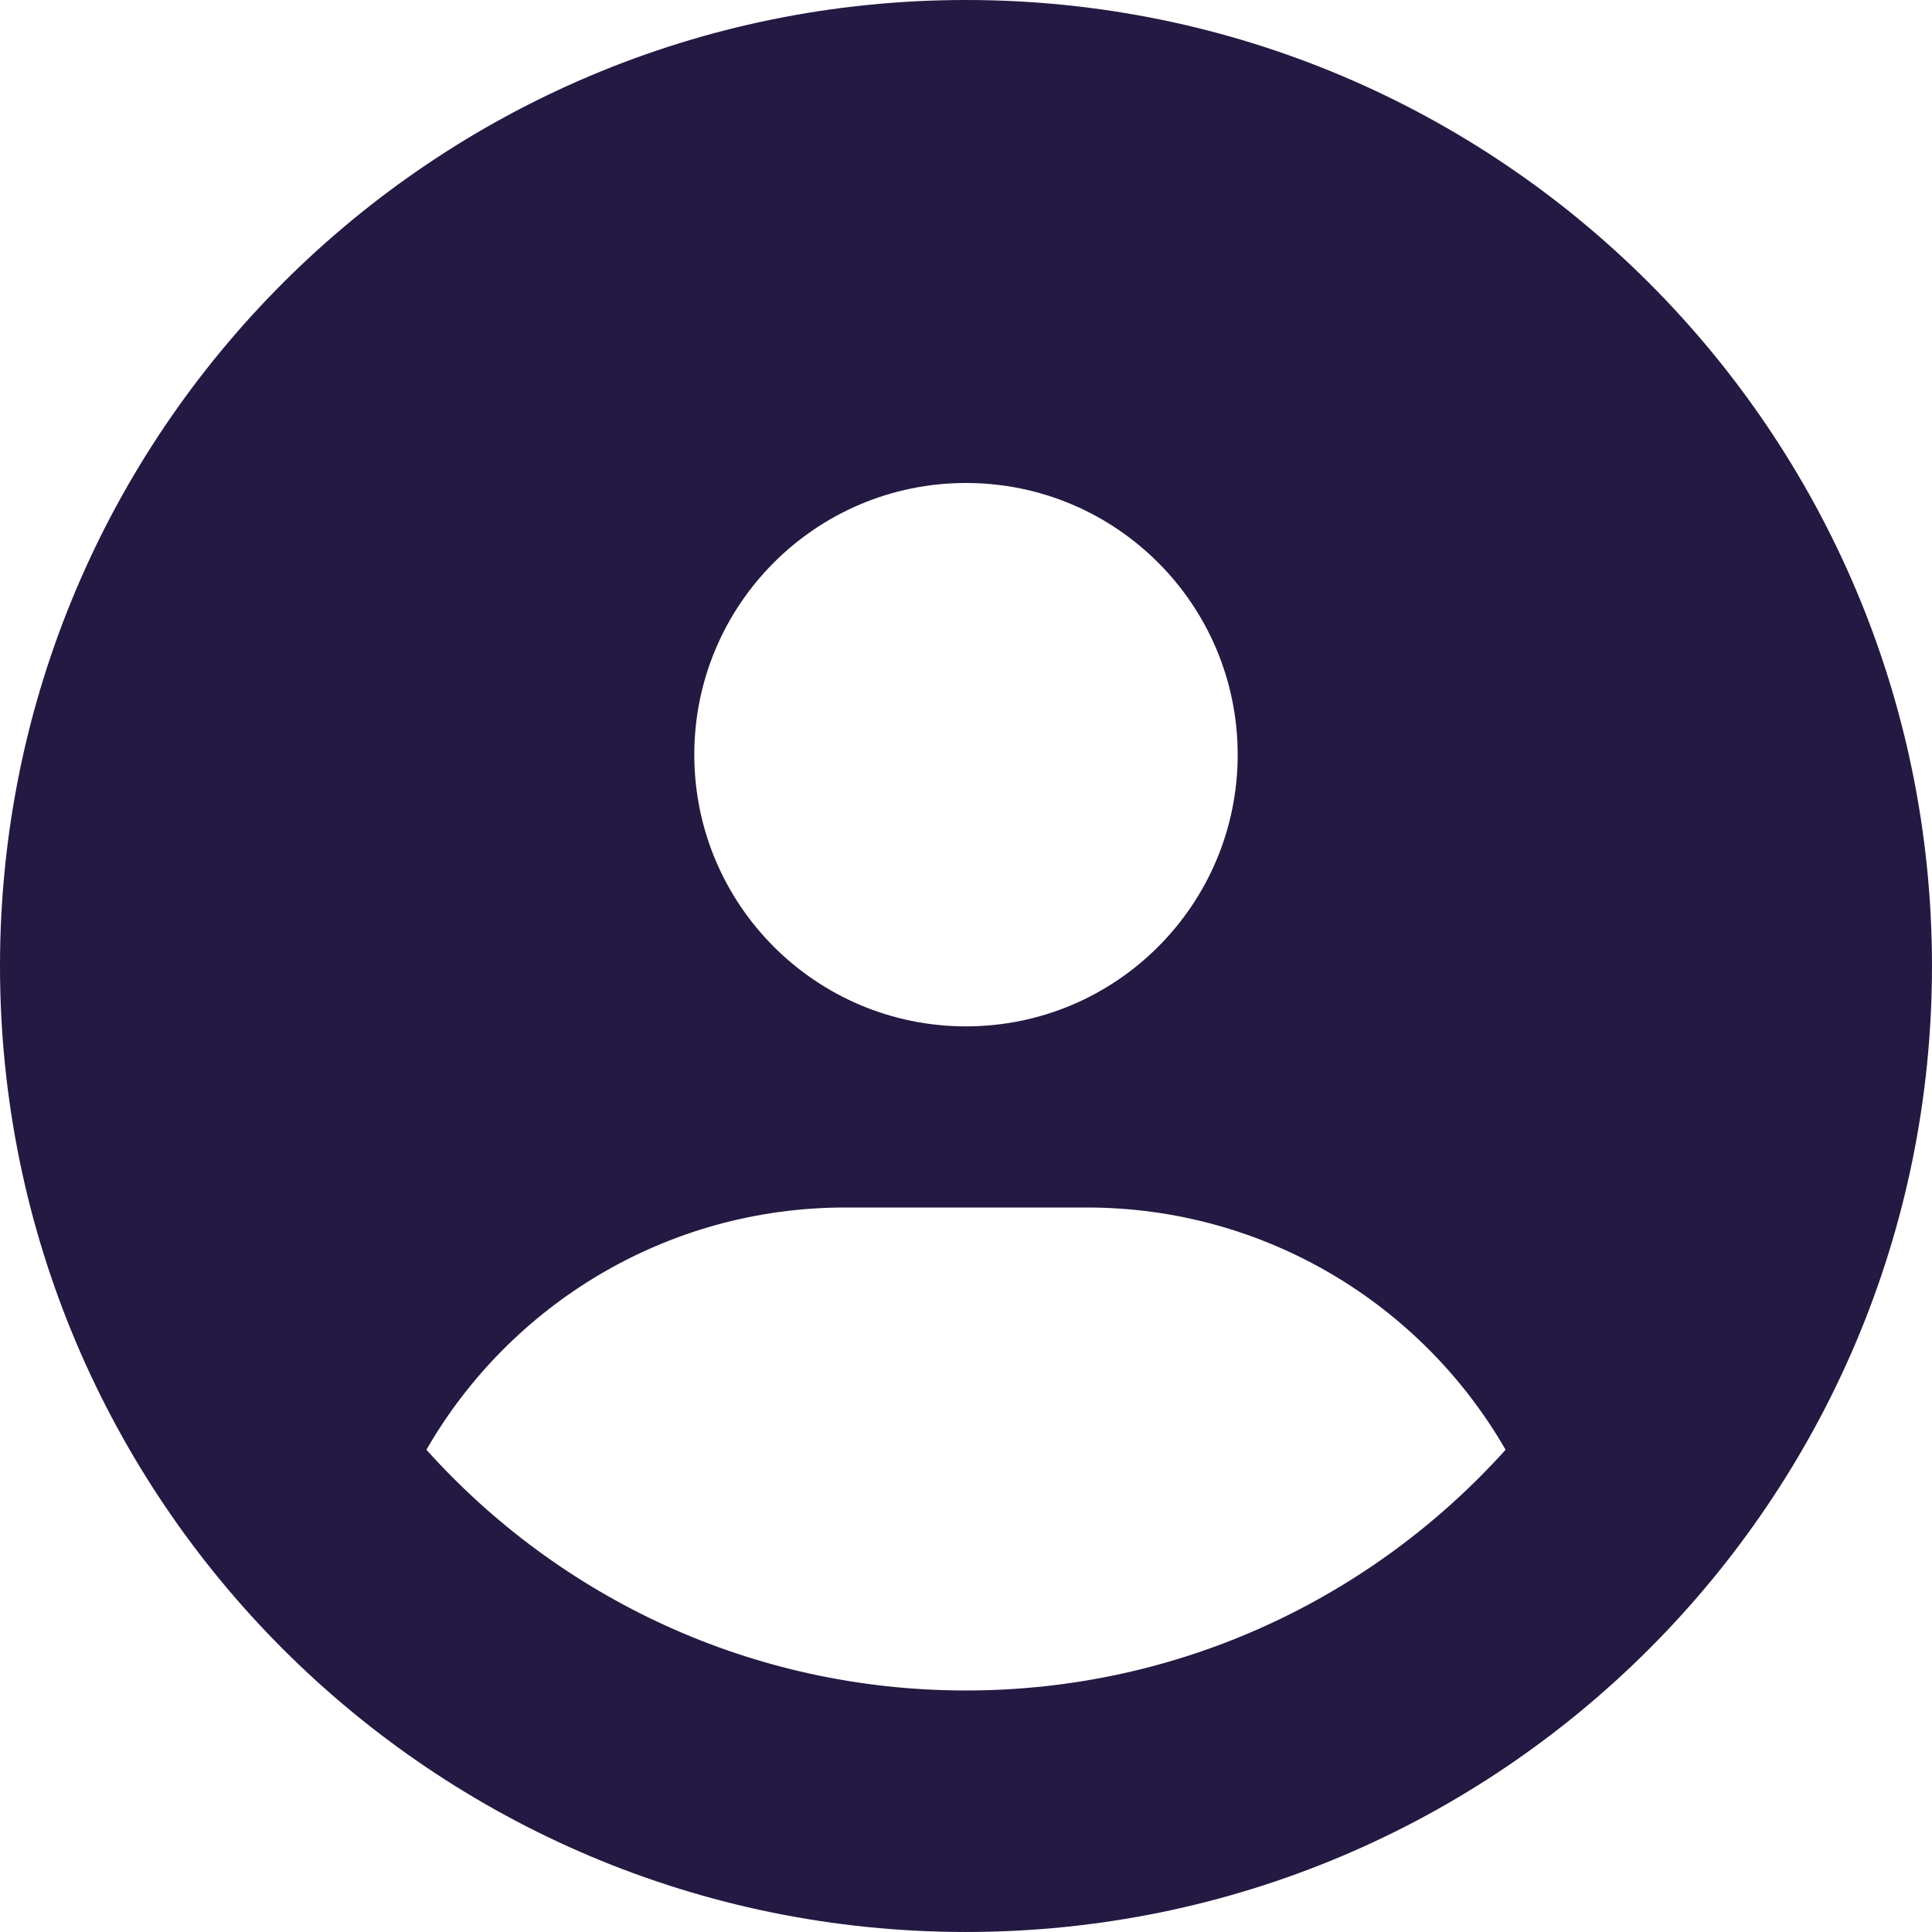
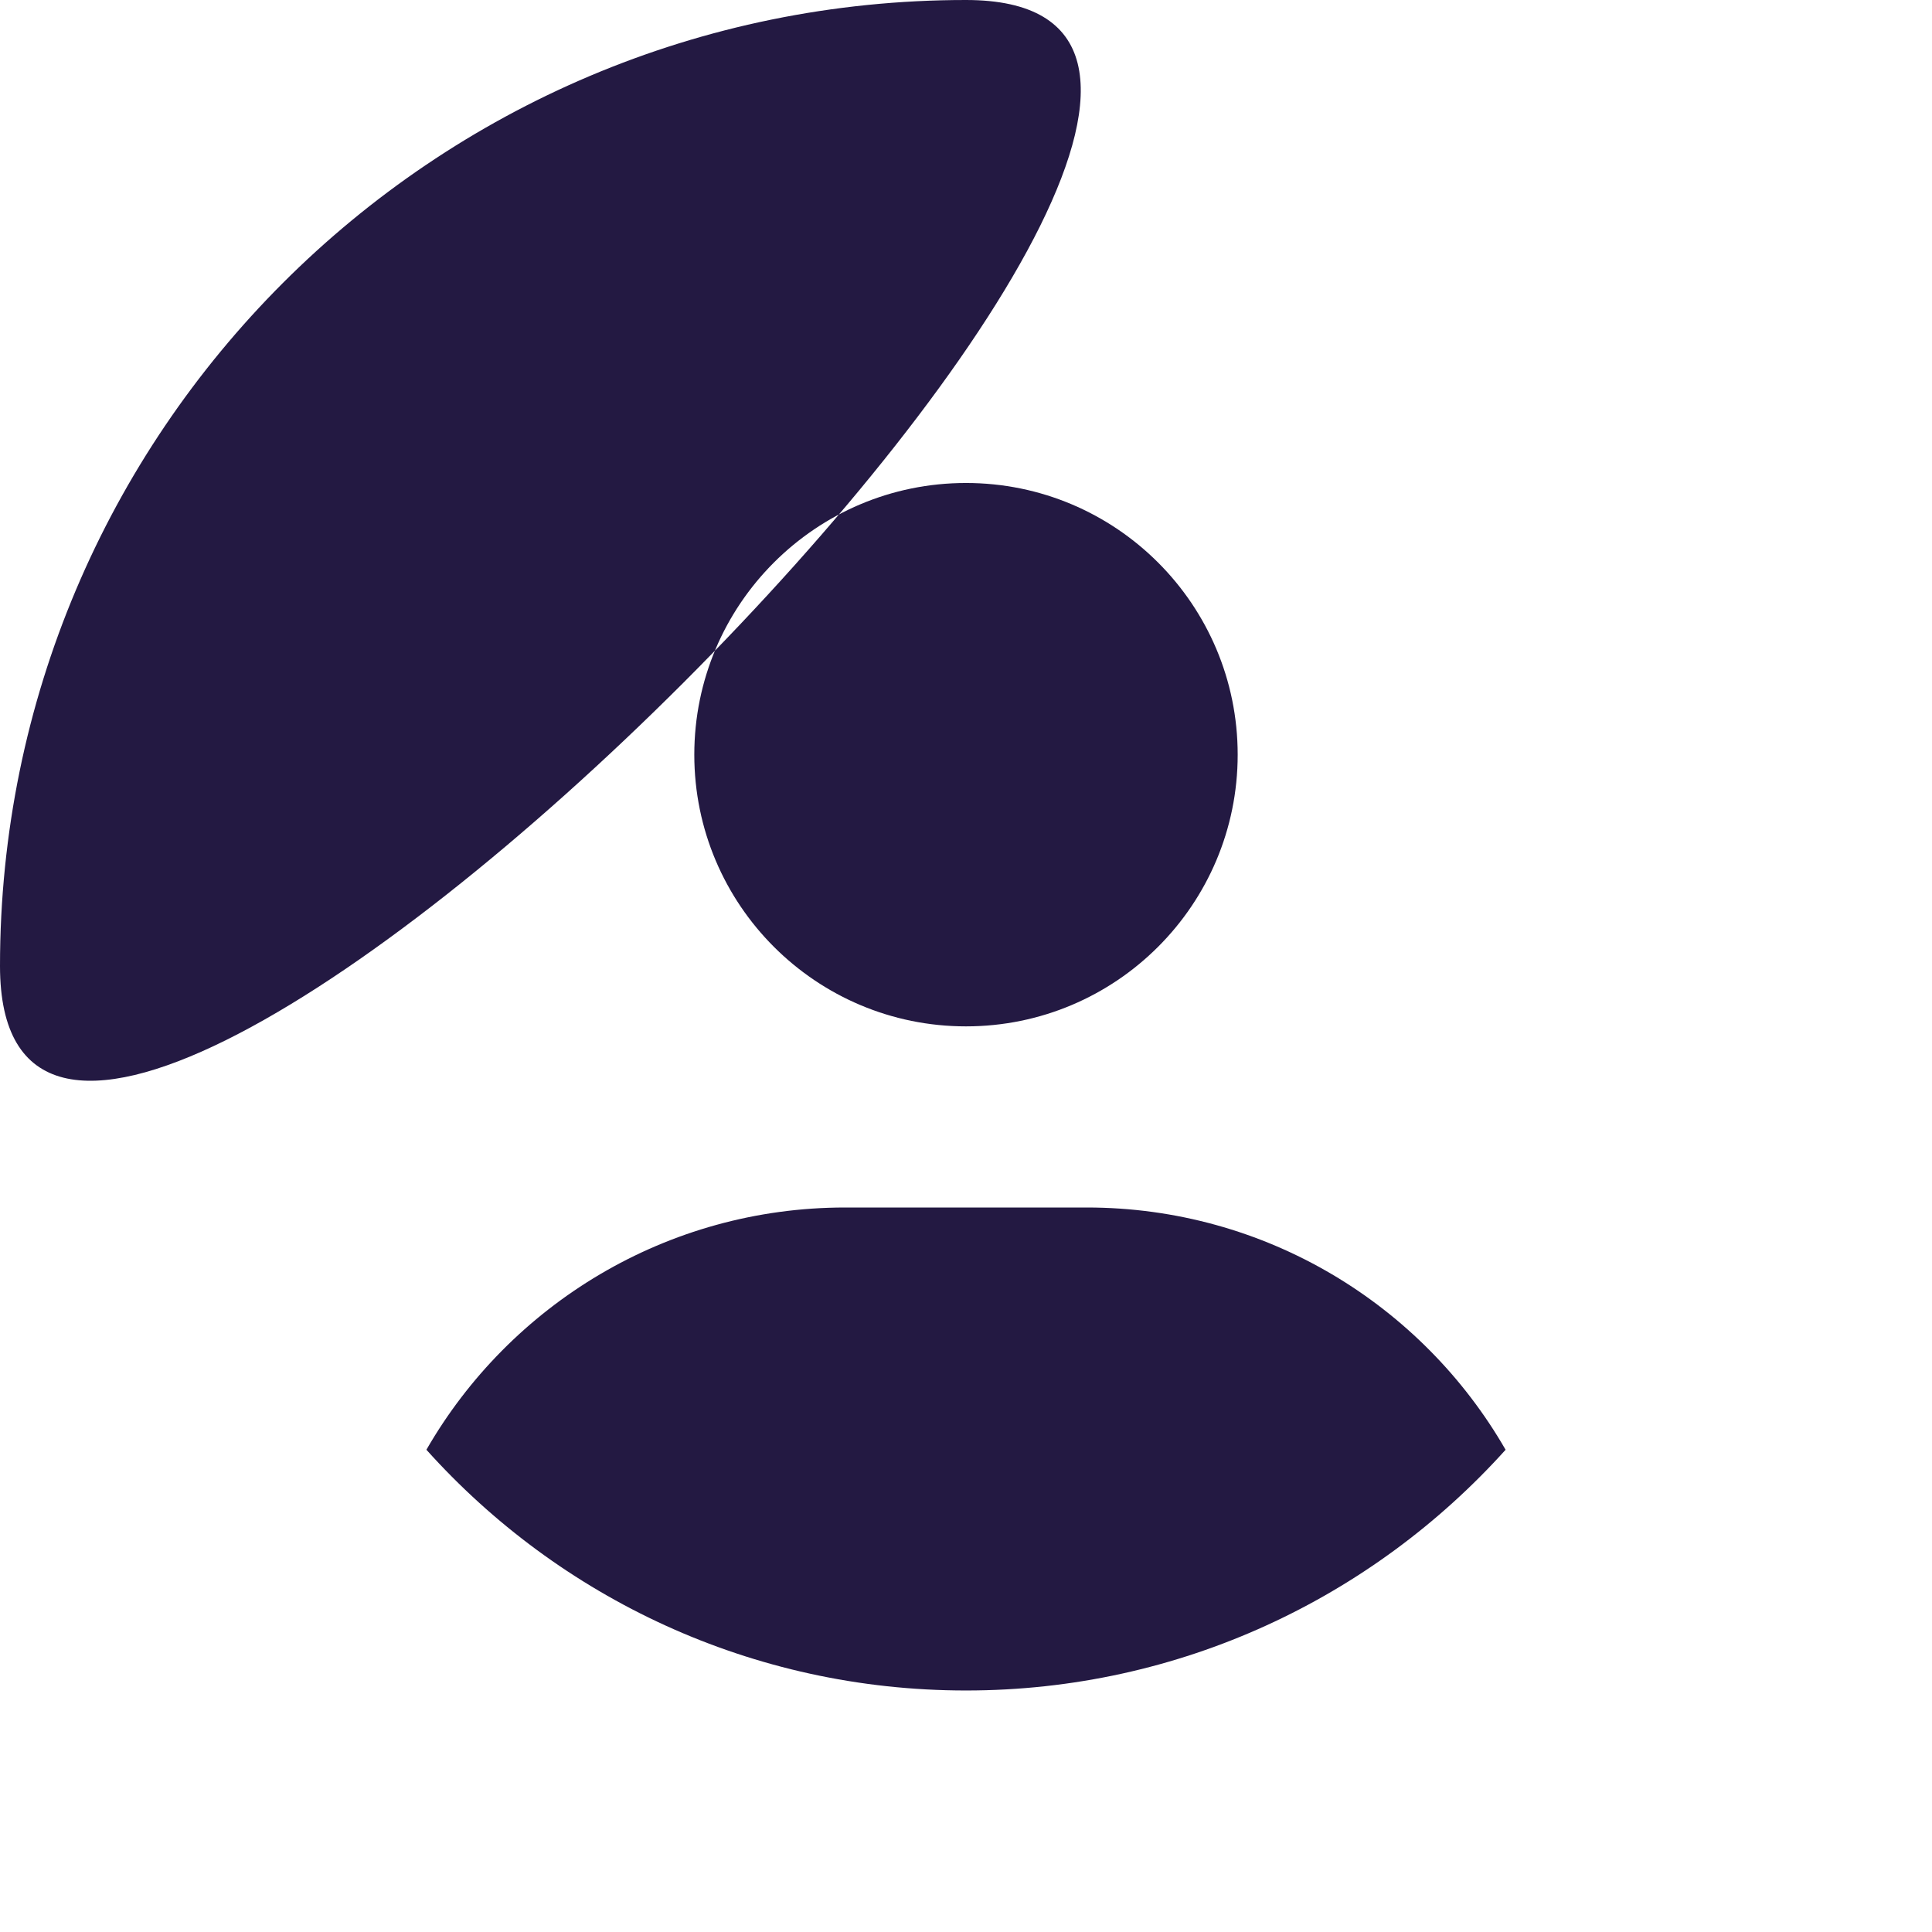
<svg xmlns="http://www.w3.org/2000/svg" id="uuid-17e0b2ee-115d-4b2c-ae53-85b4b14e95ff" viewBox="0 0 1200.27 1200.27">
  <defs>
    <style>.uuid-54fadf04-e7b9-4cba-836d-71f4ff19e4ee{fill:#231942;}</style>
  </defs>
  <g id="uuid-83cd6c05-47d1-43f9-af31-a148a7e097c3">
-     <path class="uuid-54fadf04-e7b9-4cba-836d-71f4ff19e4ee" d="m935.36,900.67c-51.81-90.02-149.1-150.5-260.21-150.5h-150.03c-111.12,0-208.41,60.48-260.21,150.5,82.52,91.9,202.08,149.56,335.23,149.56s252.71-57.9,335.23-149.56ZM0,600.13C0,268.69,268.69,0,600.13,0s600.13,268.69,600.13,600.13-268.69,600.13-600.13,600.13S0,931.58,0,600.13Zm600.13,37.51c93.22,0,168.79-75.57,168.79-168.79s-75.57-168.79-168.79-168.79-168.79,75.57-168.79,168.79,75.57,168.79,168.79,168.79Z" />
+     <path class="uuid-54fadf04-e7b9-4cba-836d-71f4ff19e4ee" d="m935.36,900.67c-51.81-90.02-149.1-150.5-260.21-150.5h-150.03c-111.12,0-208.41,60.48-260.21,150.5,82.52,91.9,202.08,149.56,335.23,149.56s252.71-57.9,335.23-149.56ZM0,600.13C0,268.69,268.69,0,600.13,0S0,931.58,0,600.13Zm600.13,37.51c93.22,0,168.79-75.57,168.79-168.79s-75.57-168.79-168.79-168.79-168.79,75.57-168.79,168.79,75.57,168.79,168.79,168.79Z" />
  </g>
</svg>